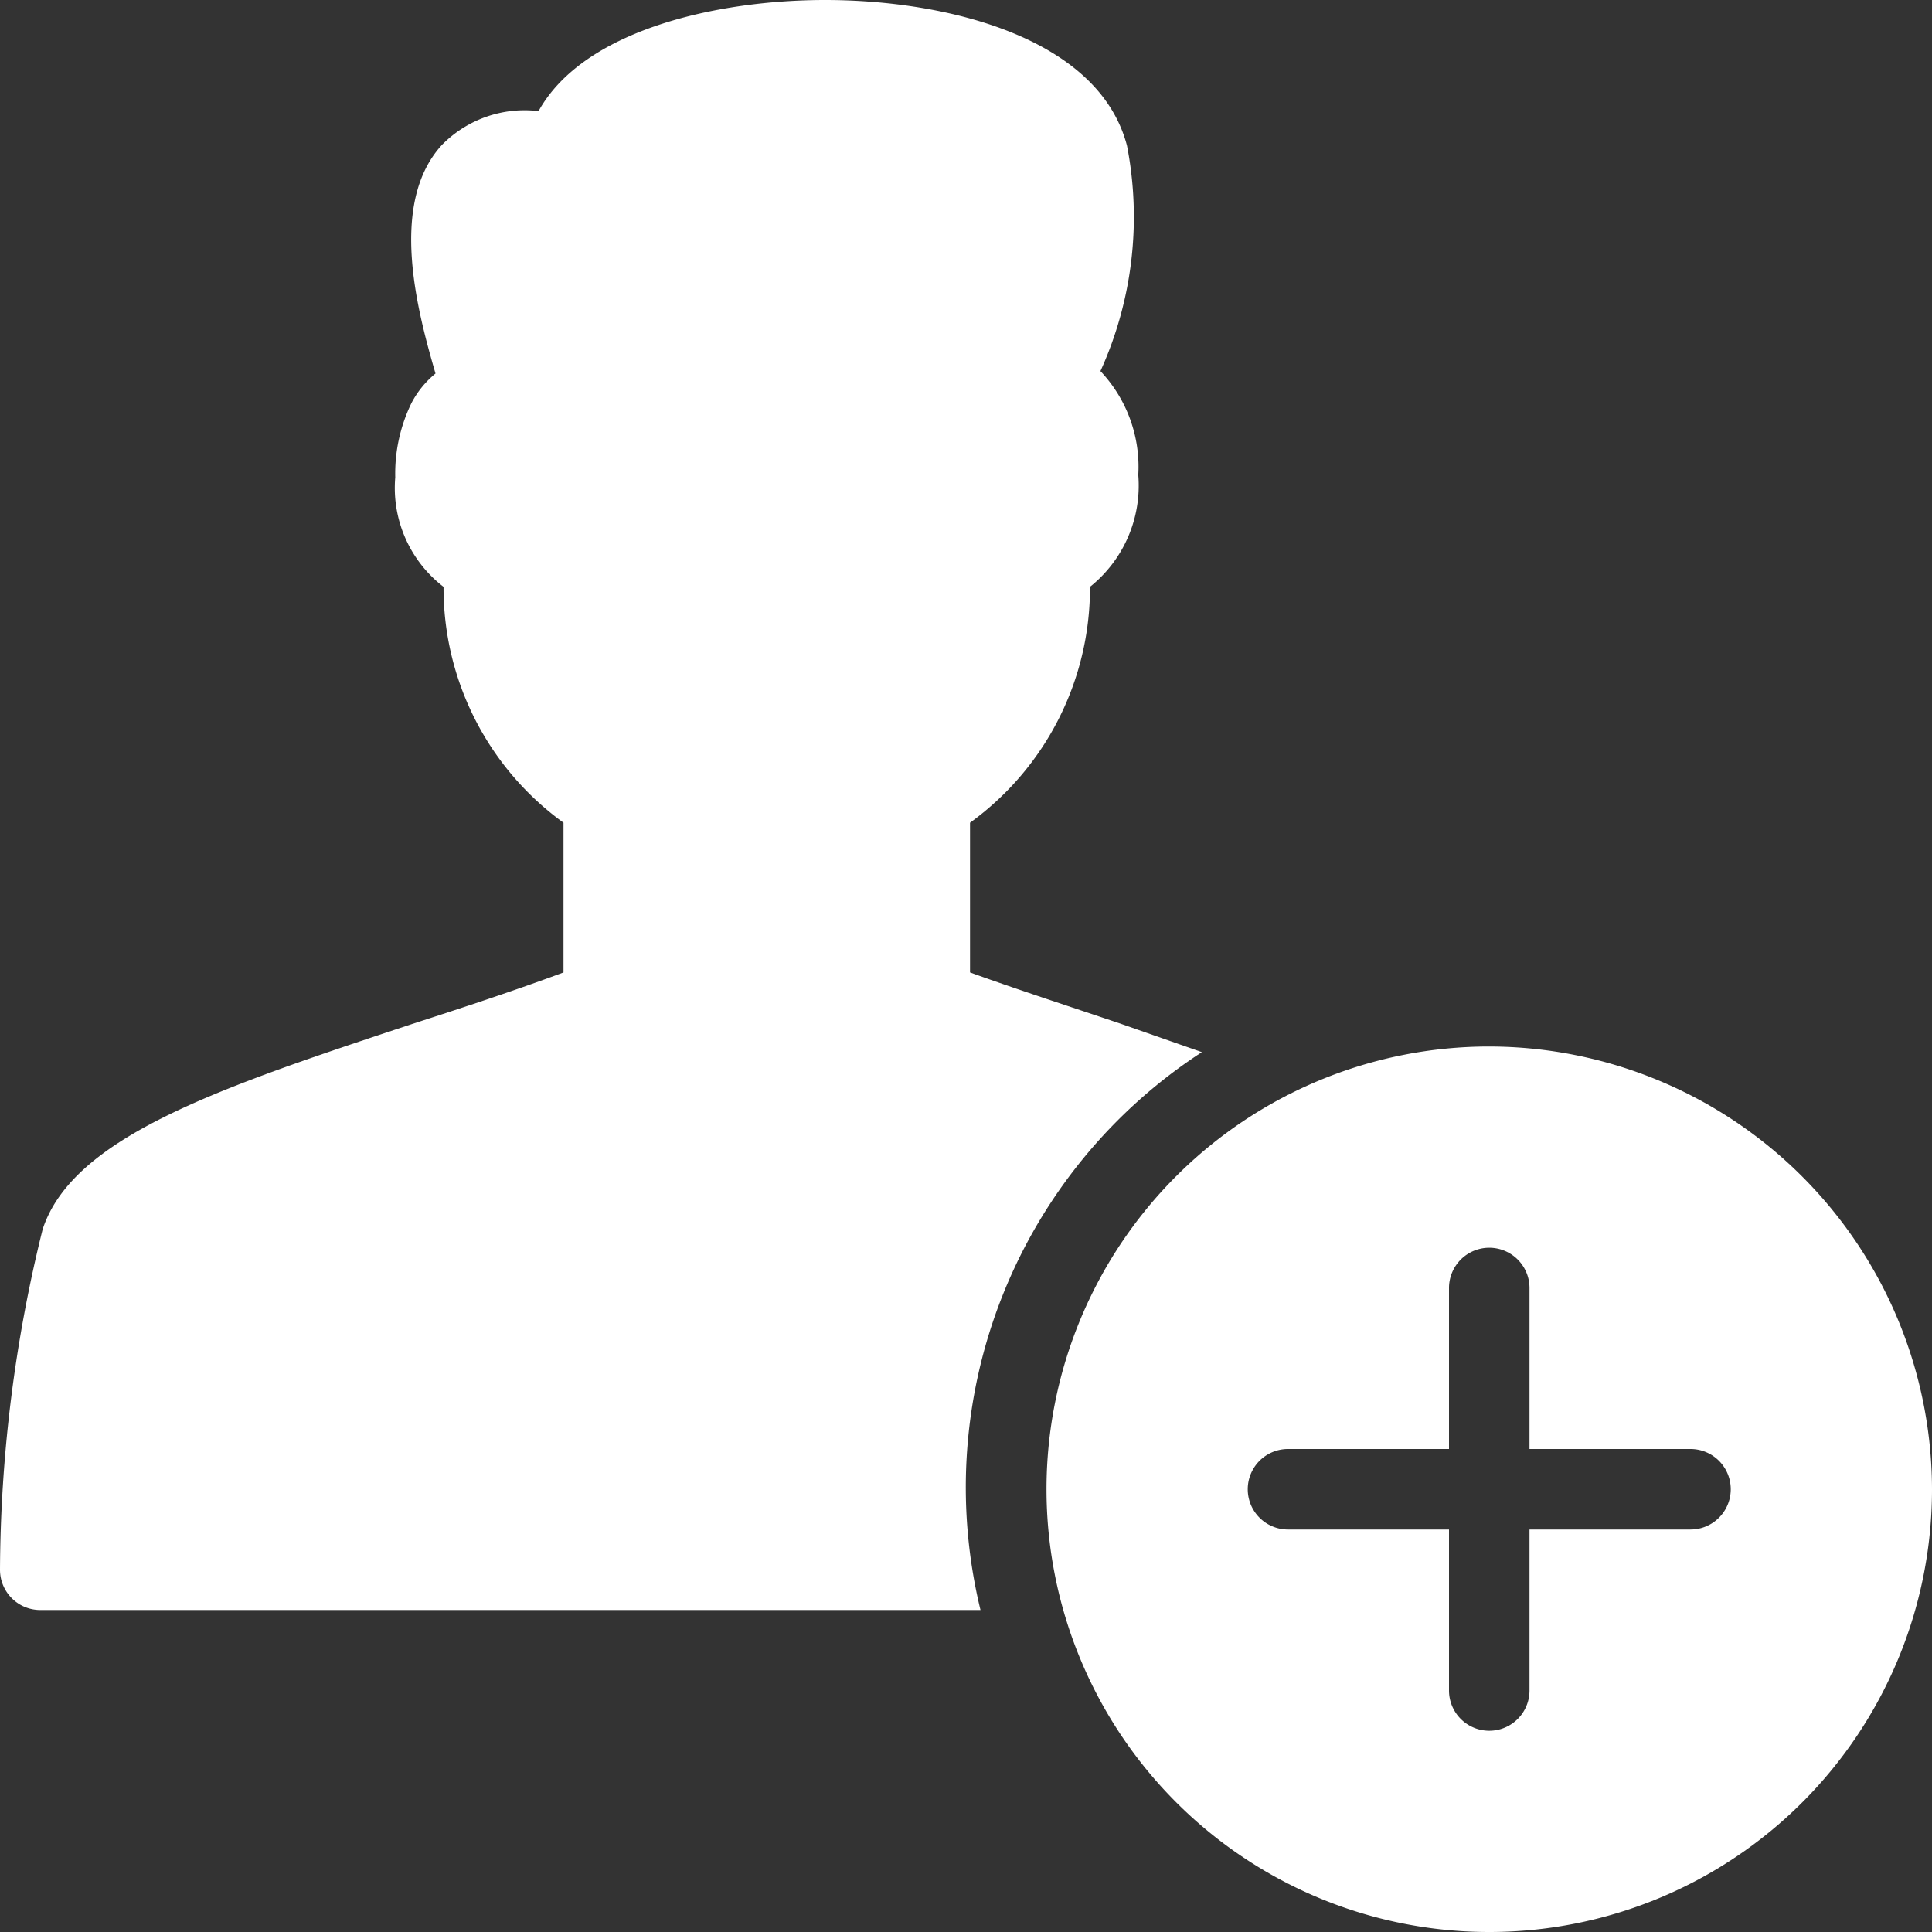
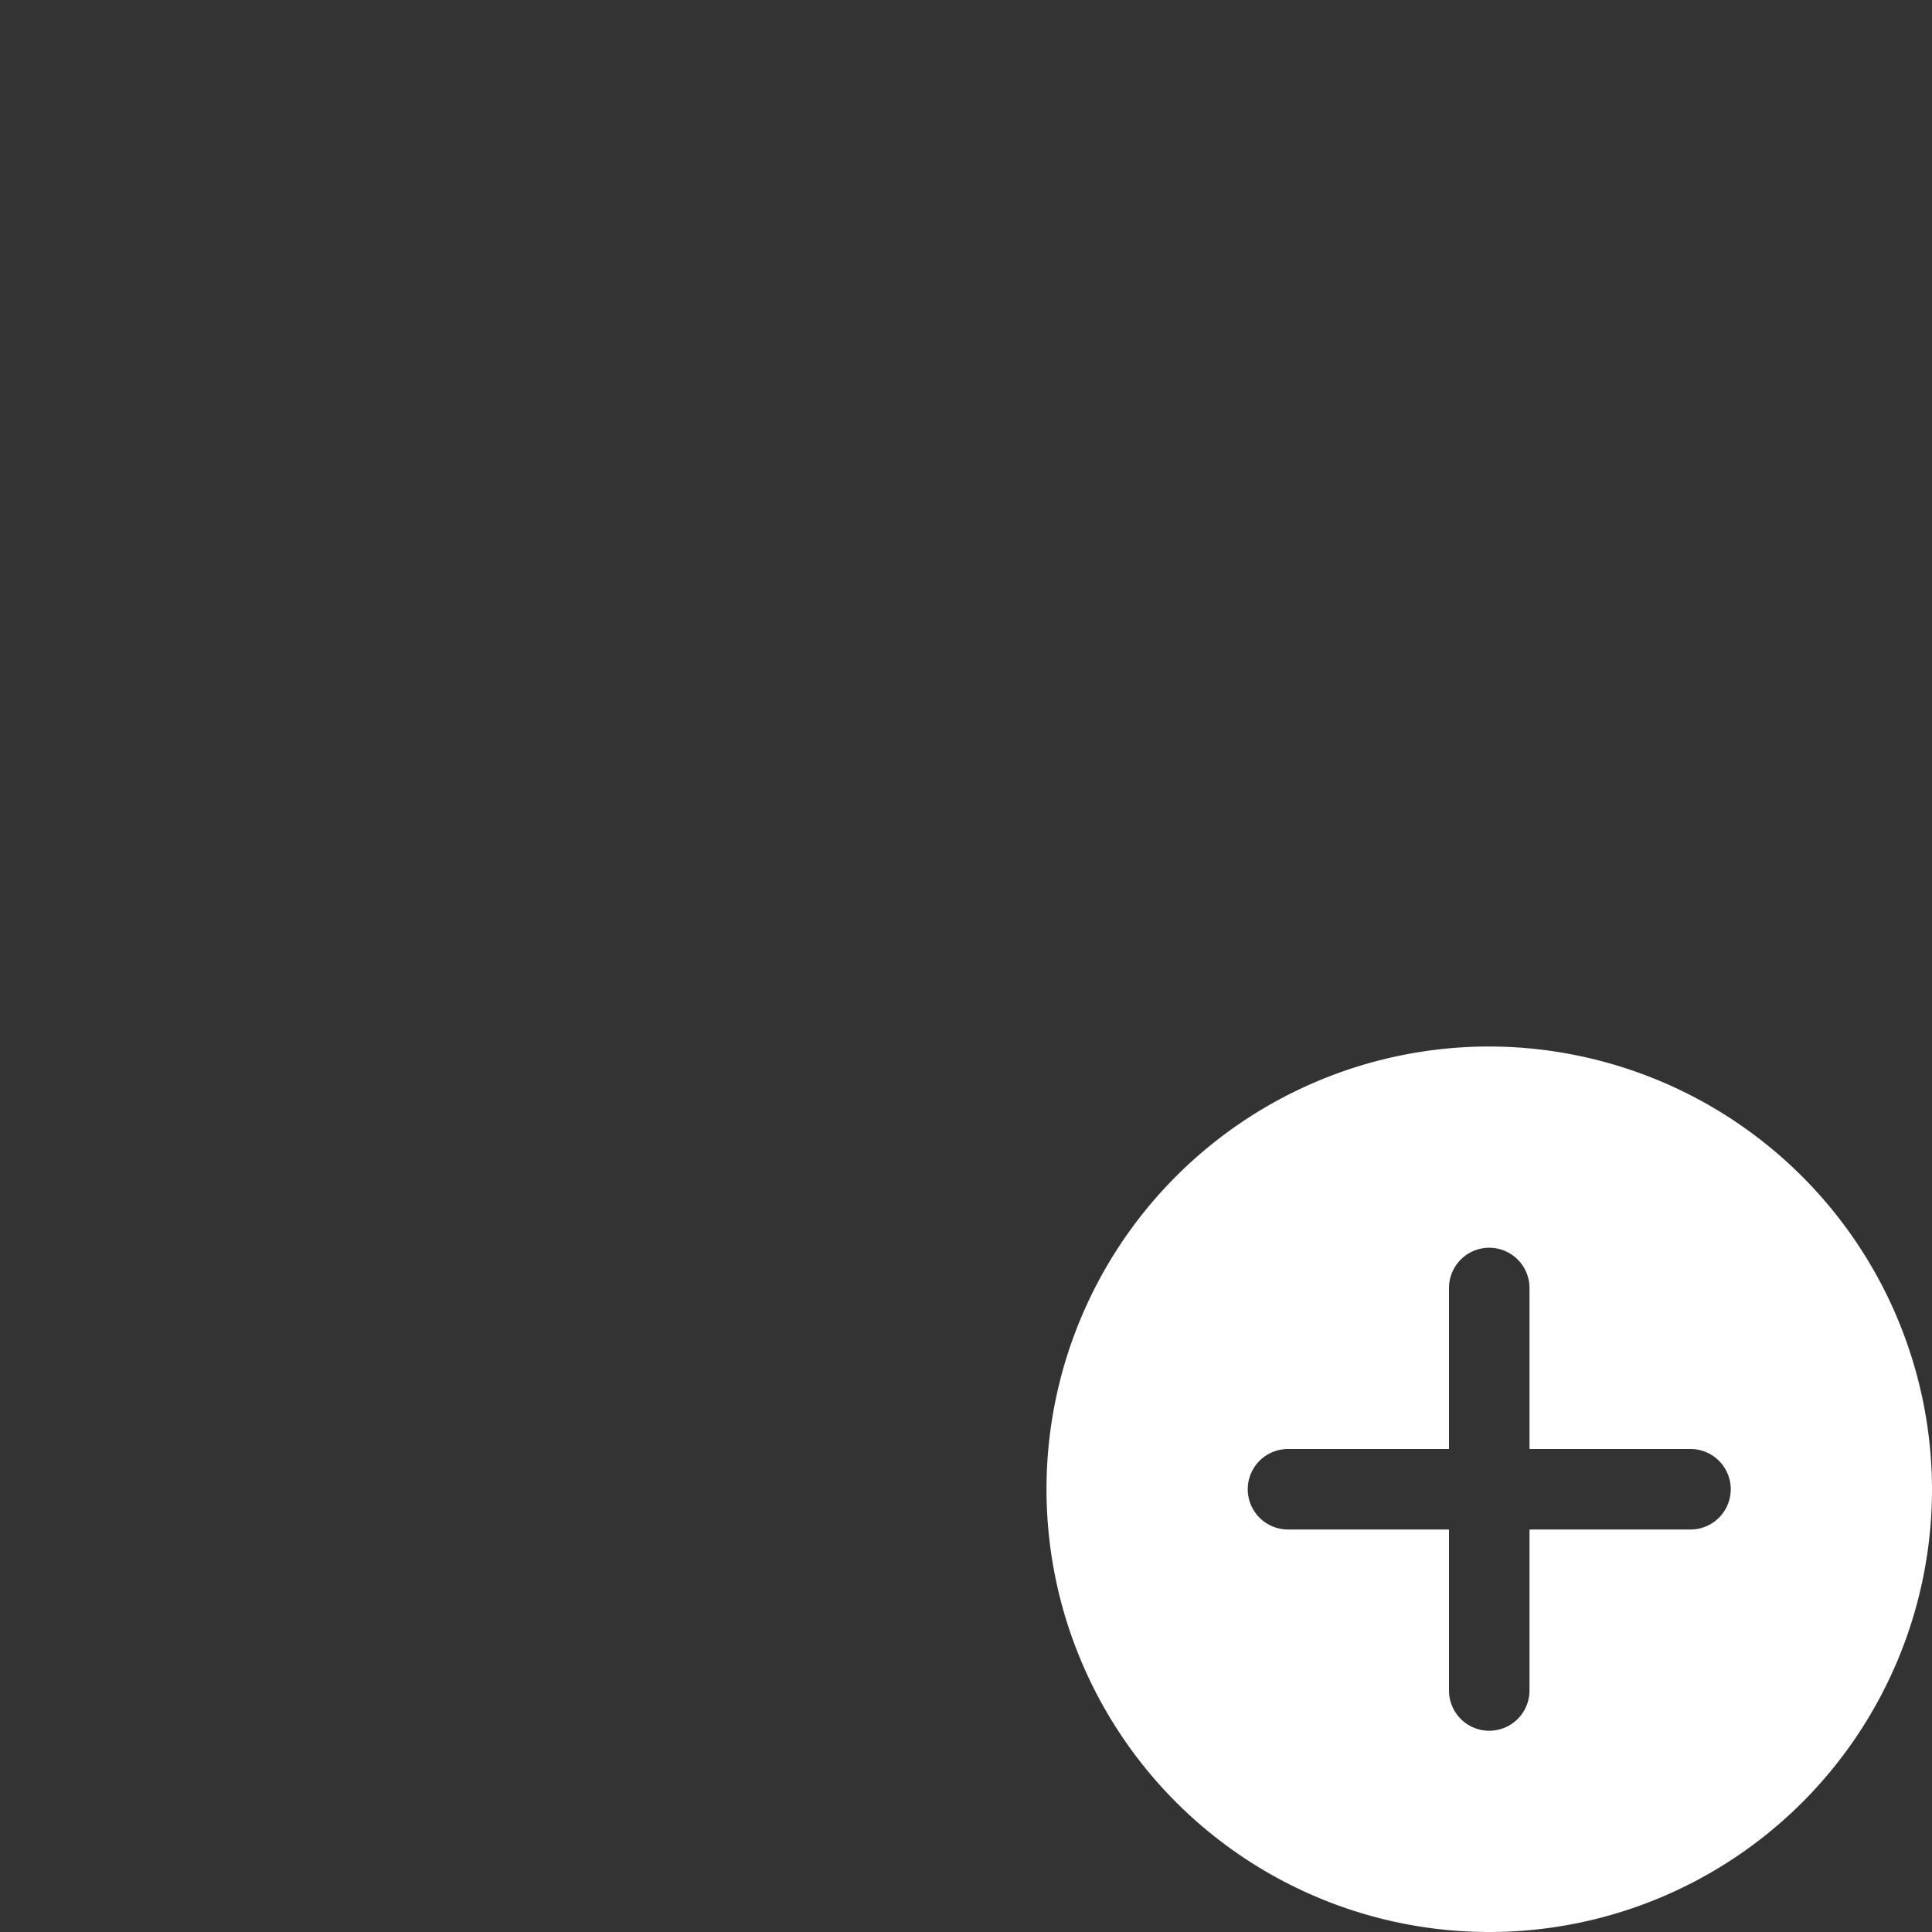
<svg xmlns="http://www.w3.org/2000/svg" id="Icons" viewBox="0 0 24 24">
  <rect x="0" y="0" width="24" height="24" fill="#333333" stroke="none" />
  <title>become-member</title>
-   <path d="M14.93,13.07l-1-.35c-0.62-.21-1.27-0.42-1.88-0.64V10.22a3.6,3.6,0,0,0,1.49-2.93,1.61,1.61,0,0,0,.6-1.39,1.73,1.73,0,0,0-.47-1.29A4.63,4.63,0,0,0,14,1.81C13.65,0.47,11.77,0,10.25,0h0c-1.34,0-3,.37-3.56,1.38a1.44,1.44,0,0,0-1.2.42c-0.67.73-.3,2.08-0.08,2.84a1.17,1.17,0,0,0-.3.37,2,2,0,0,0-.2.92,1.55,1.55,0,0,0,.6,1.36A3.6,3.6,0,0,0,7,10.22v1.86c-0.62.23-1.26,0.44-1.88,0.64-2.35.78-4.21,1.39-4.59,2.55A17.84,17.84,0,0,0,0,19.5a0.5,0.5,0,0,0,.5.5H12.18A6.45,6.45,0,0,1,14.93,13.07Z" fill="#fff" />
  <path d="M18.5,13A5.5,5.5,0,1,0,24,18.5,5.51,5.51,0,0,0,18.5,13ZM21,19H19v2a0.5,0.5,0,1,1-1,0V19H16a0.5,0.5,0,0,1,0-1h2V16a0.5,0.5,0,1,1,1,0v2h2A0.5,0.5,0,0,1,21,19Z" fill="#fff" />
</svg>